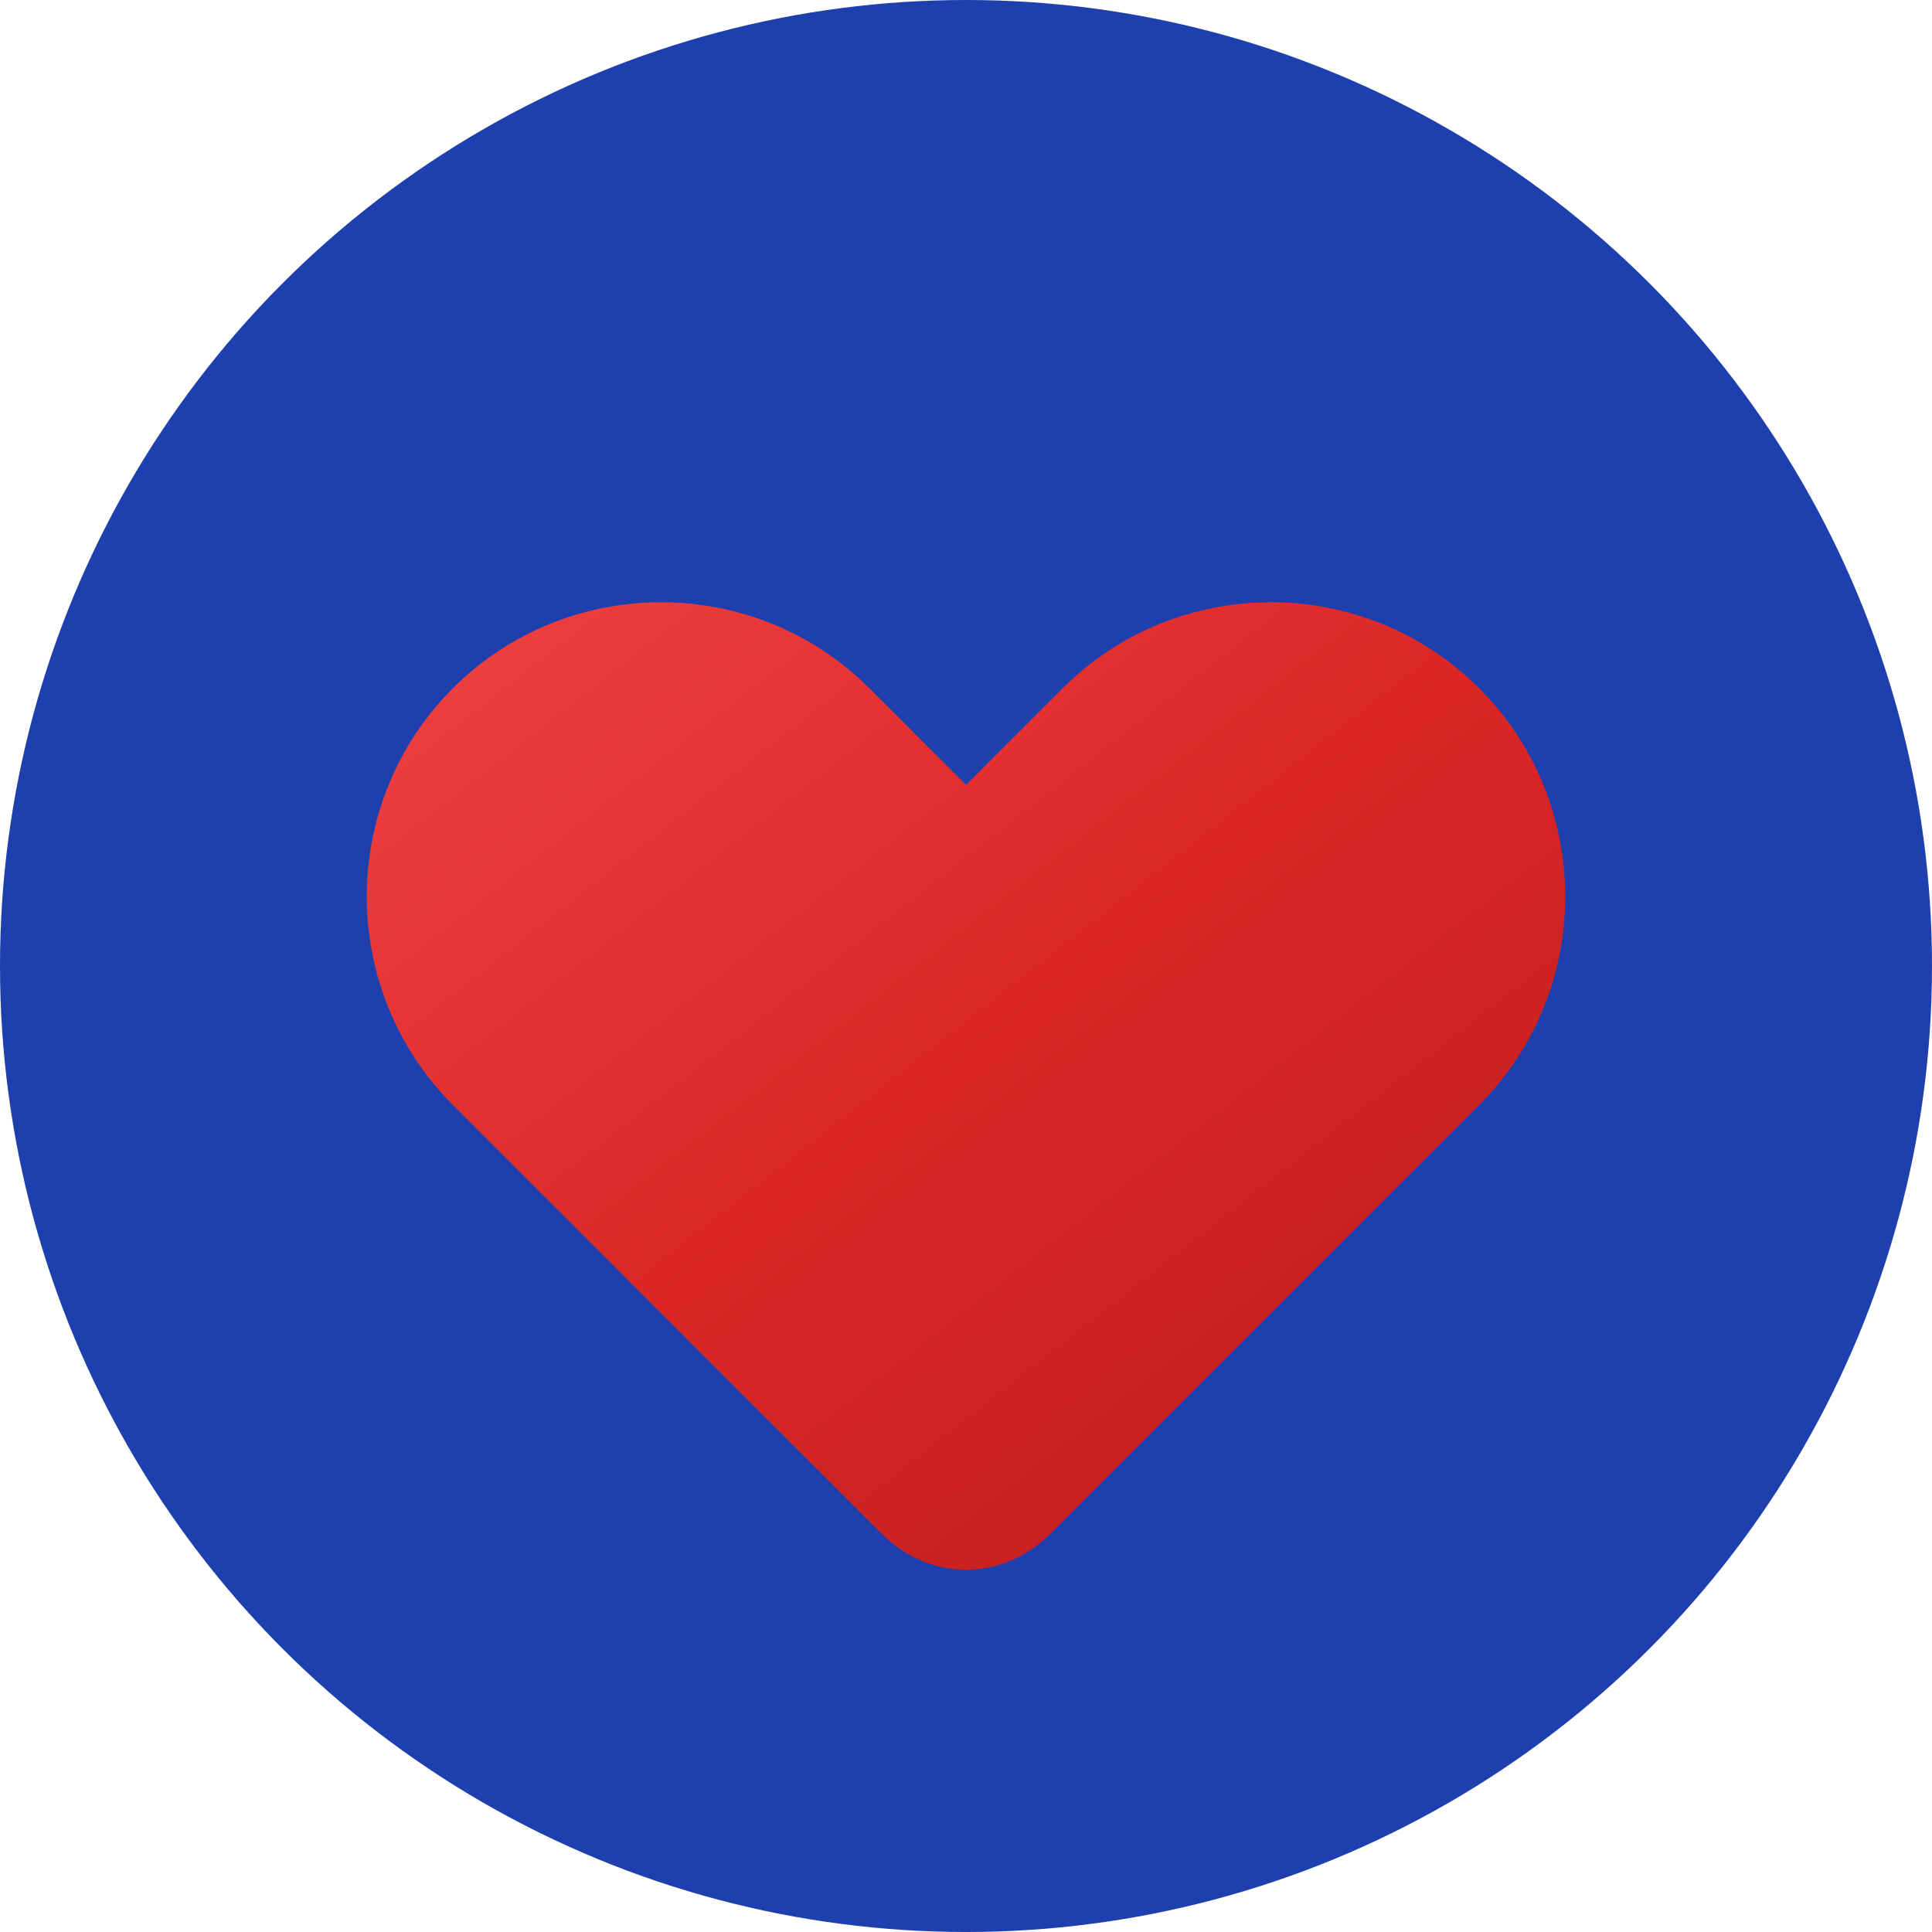
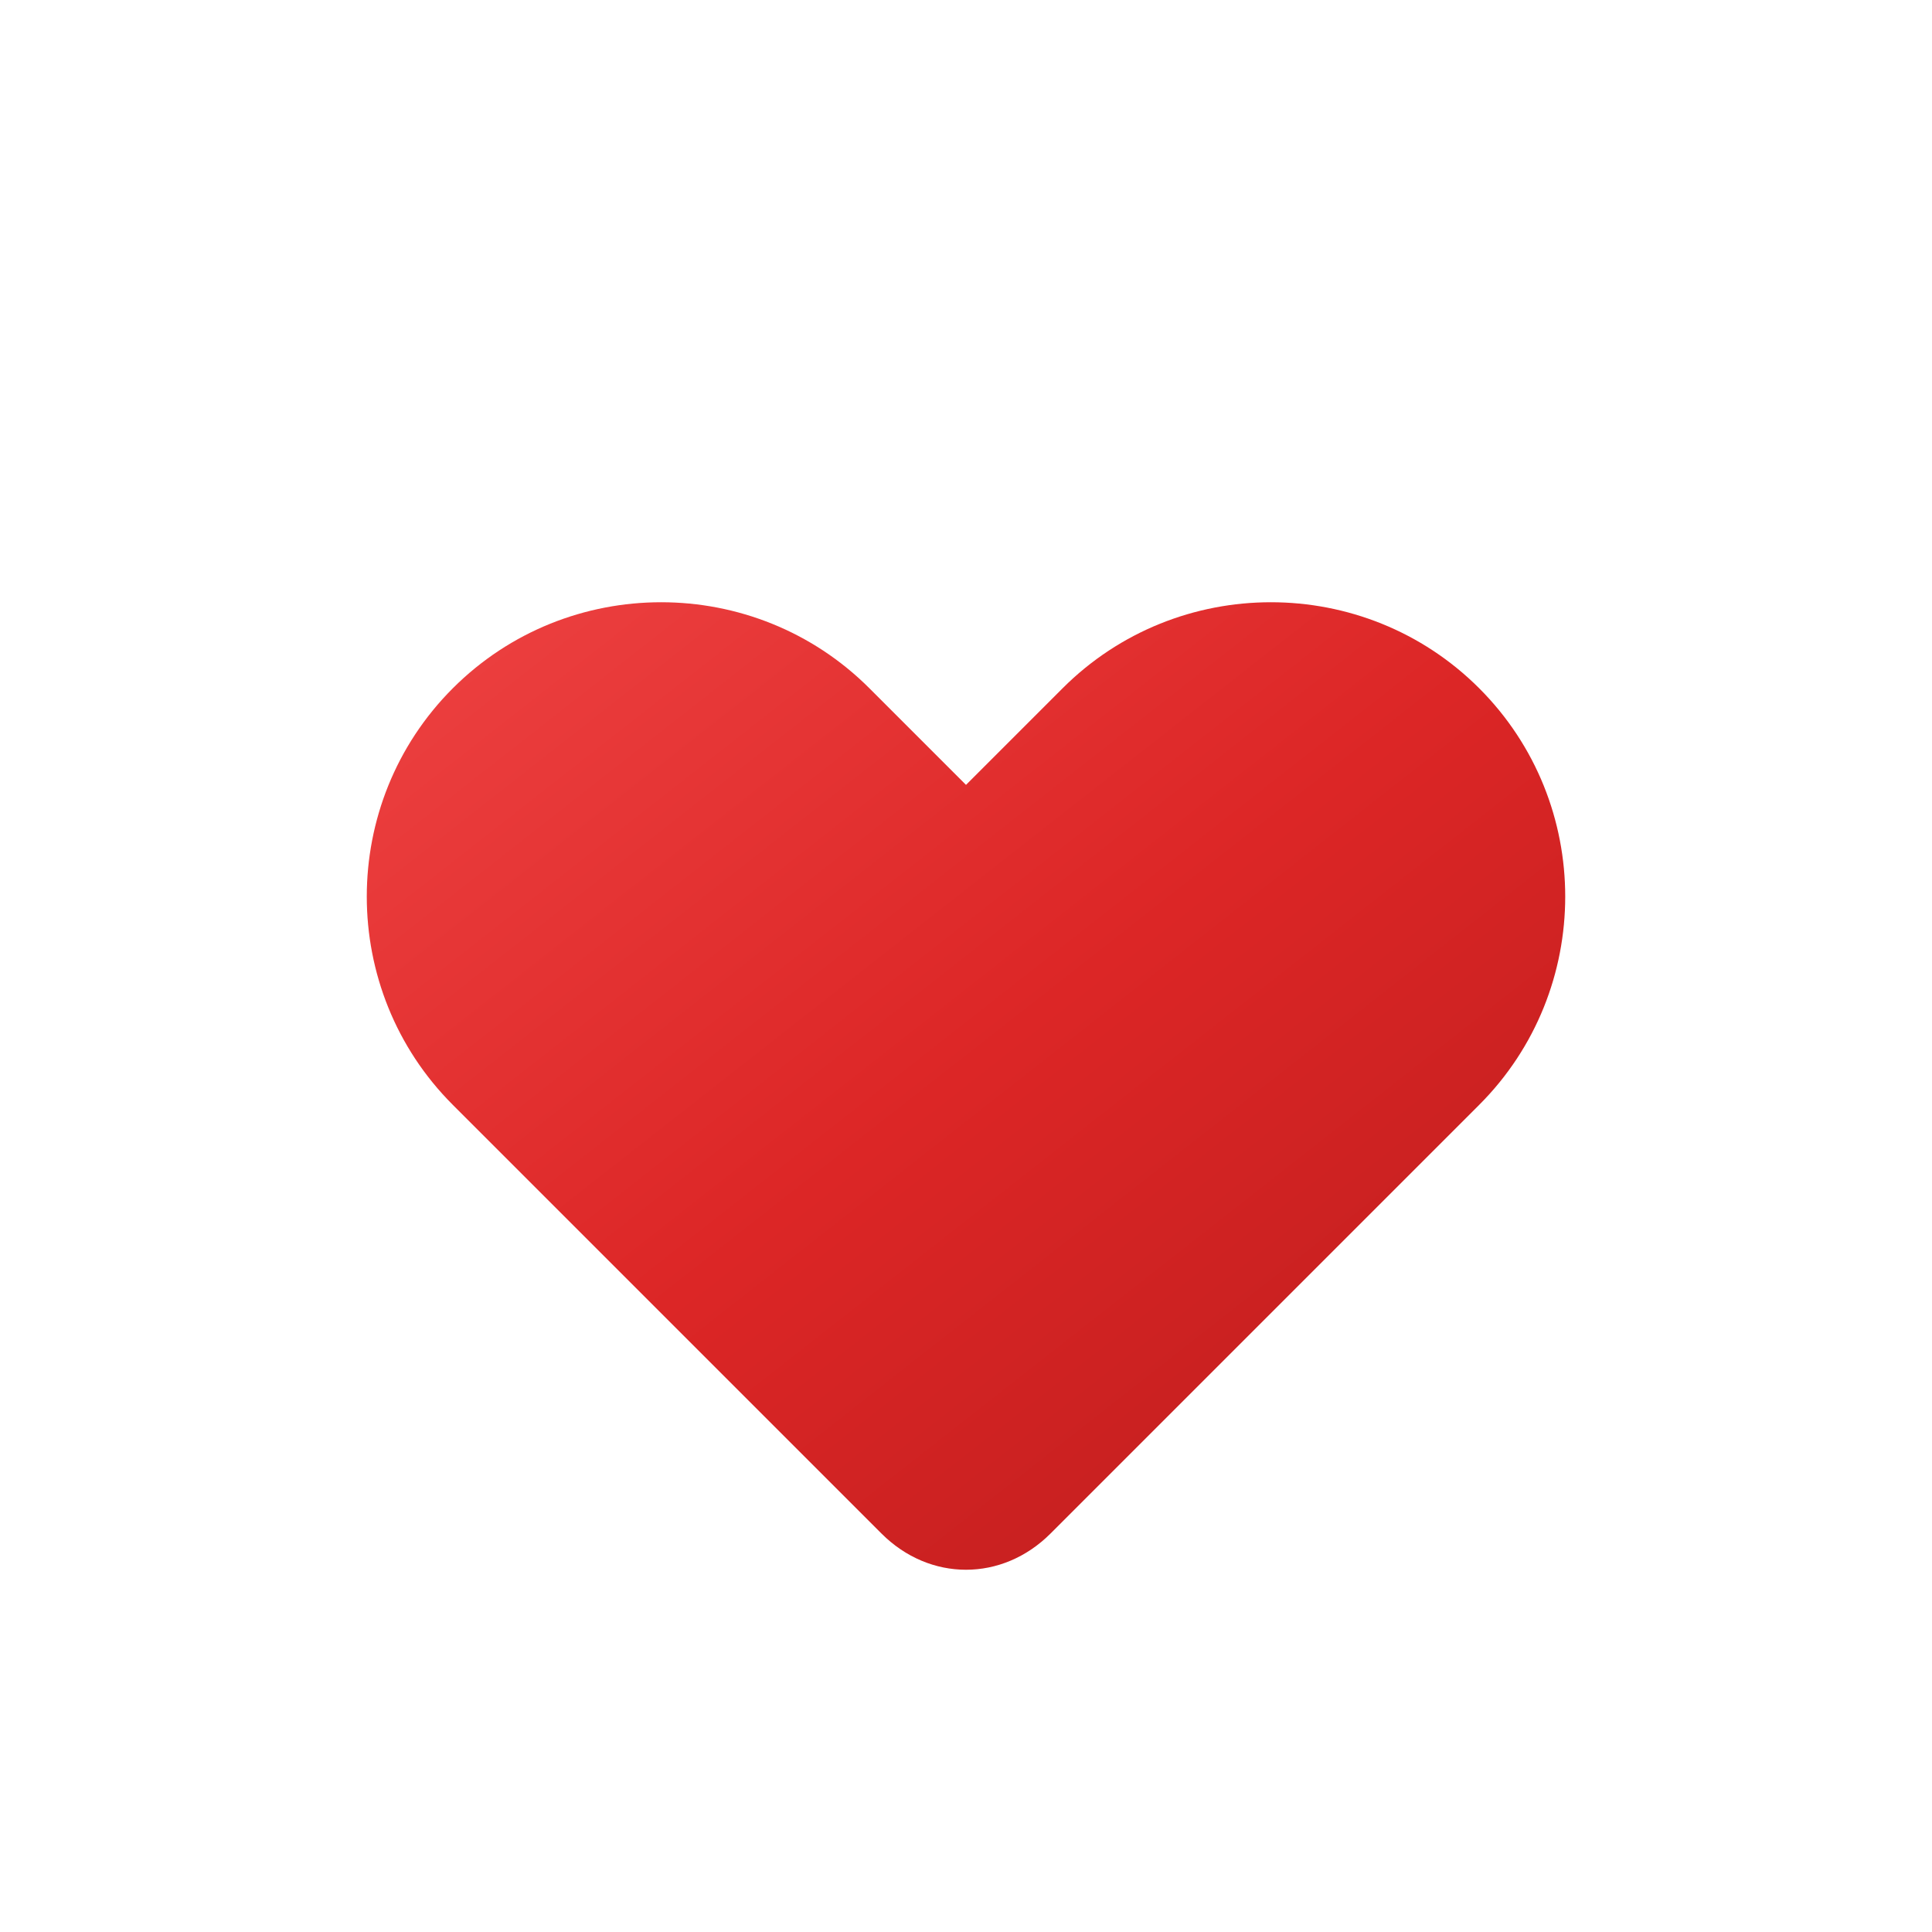
<svg xmlns="http://www.w3.org/2000/svg" viewBox="0 0 32 32" width="32" height="32">
  <defs>
    <linearGradient id="heartGradient" x1="0%" y1="0%" x2="100%" y2="100%">
      <stop offset="0%" style="stop-color:#ef4444;stop-opacity:1" />
      <stop offset="50%" style="stop-color:#dc2626;stop-opacity:1" />
      <stop offset="100%" style="stop-color:#b91c1c;stop-opacity:1" />
    </linearGradient>
  </defs>
-   <circle cx="16" cy="16" r="16" fill="#1e40af" />
  <path d="M16 26c-0.5 0-1-0.2-1.4-0.6l-7.1-7.1c-1.9-1.9-1.9-5 0-6.9 1.9-1.9 5-1.9 6.9 0l1.6 1.6 1.6-1.6c1.9-1.9 5-1.9 6.9 0 1.9 1.9 1.9 5 0 6.9l-7.1 7.1c-0.4 0.4-0.9 0.6-1.4 0.6z" fill="url(#heartGradient)" />
</svg>